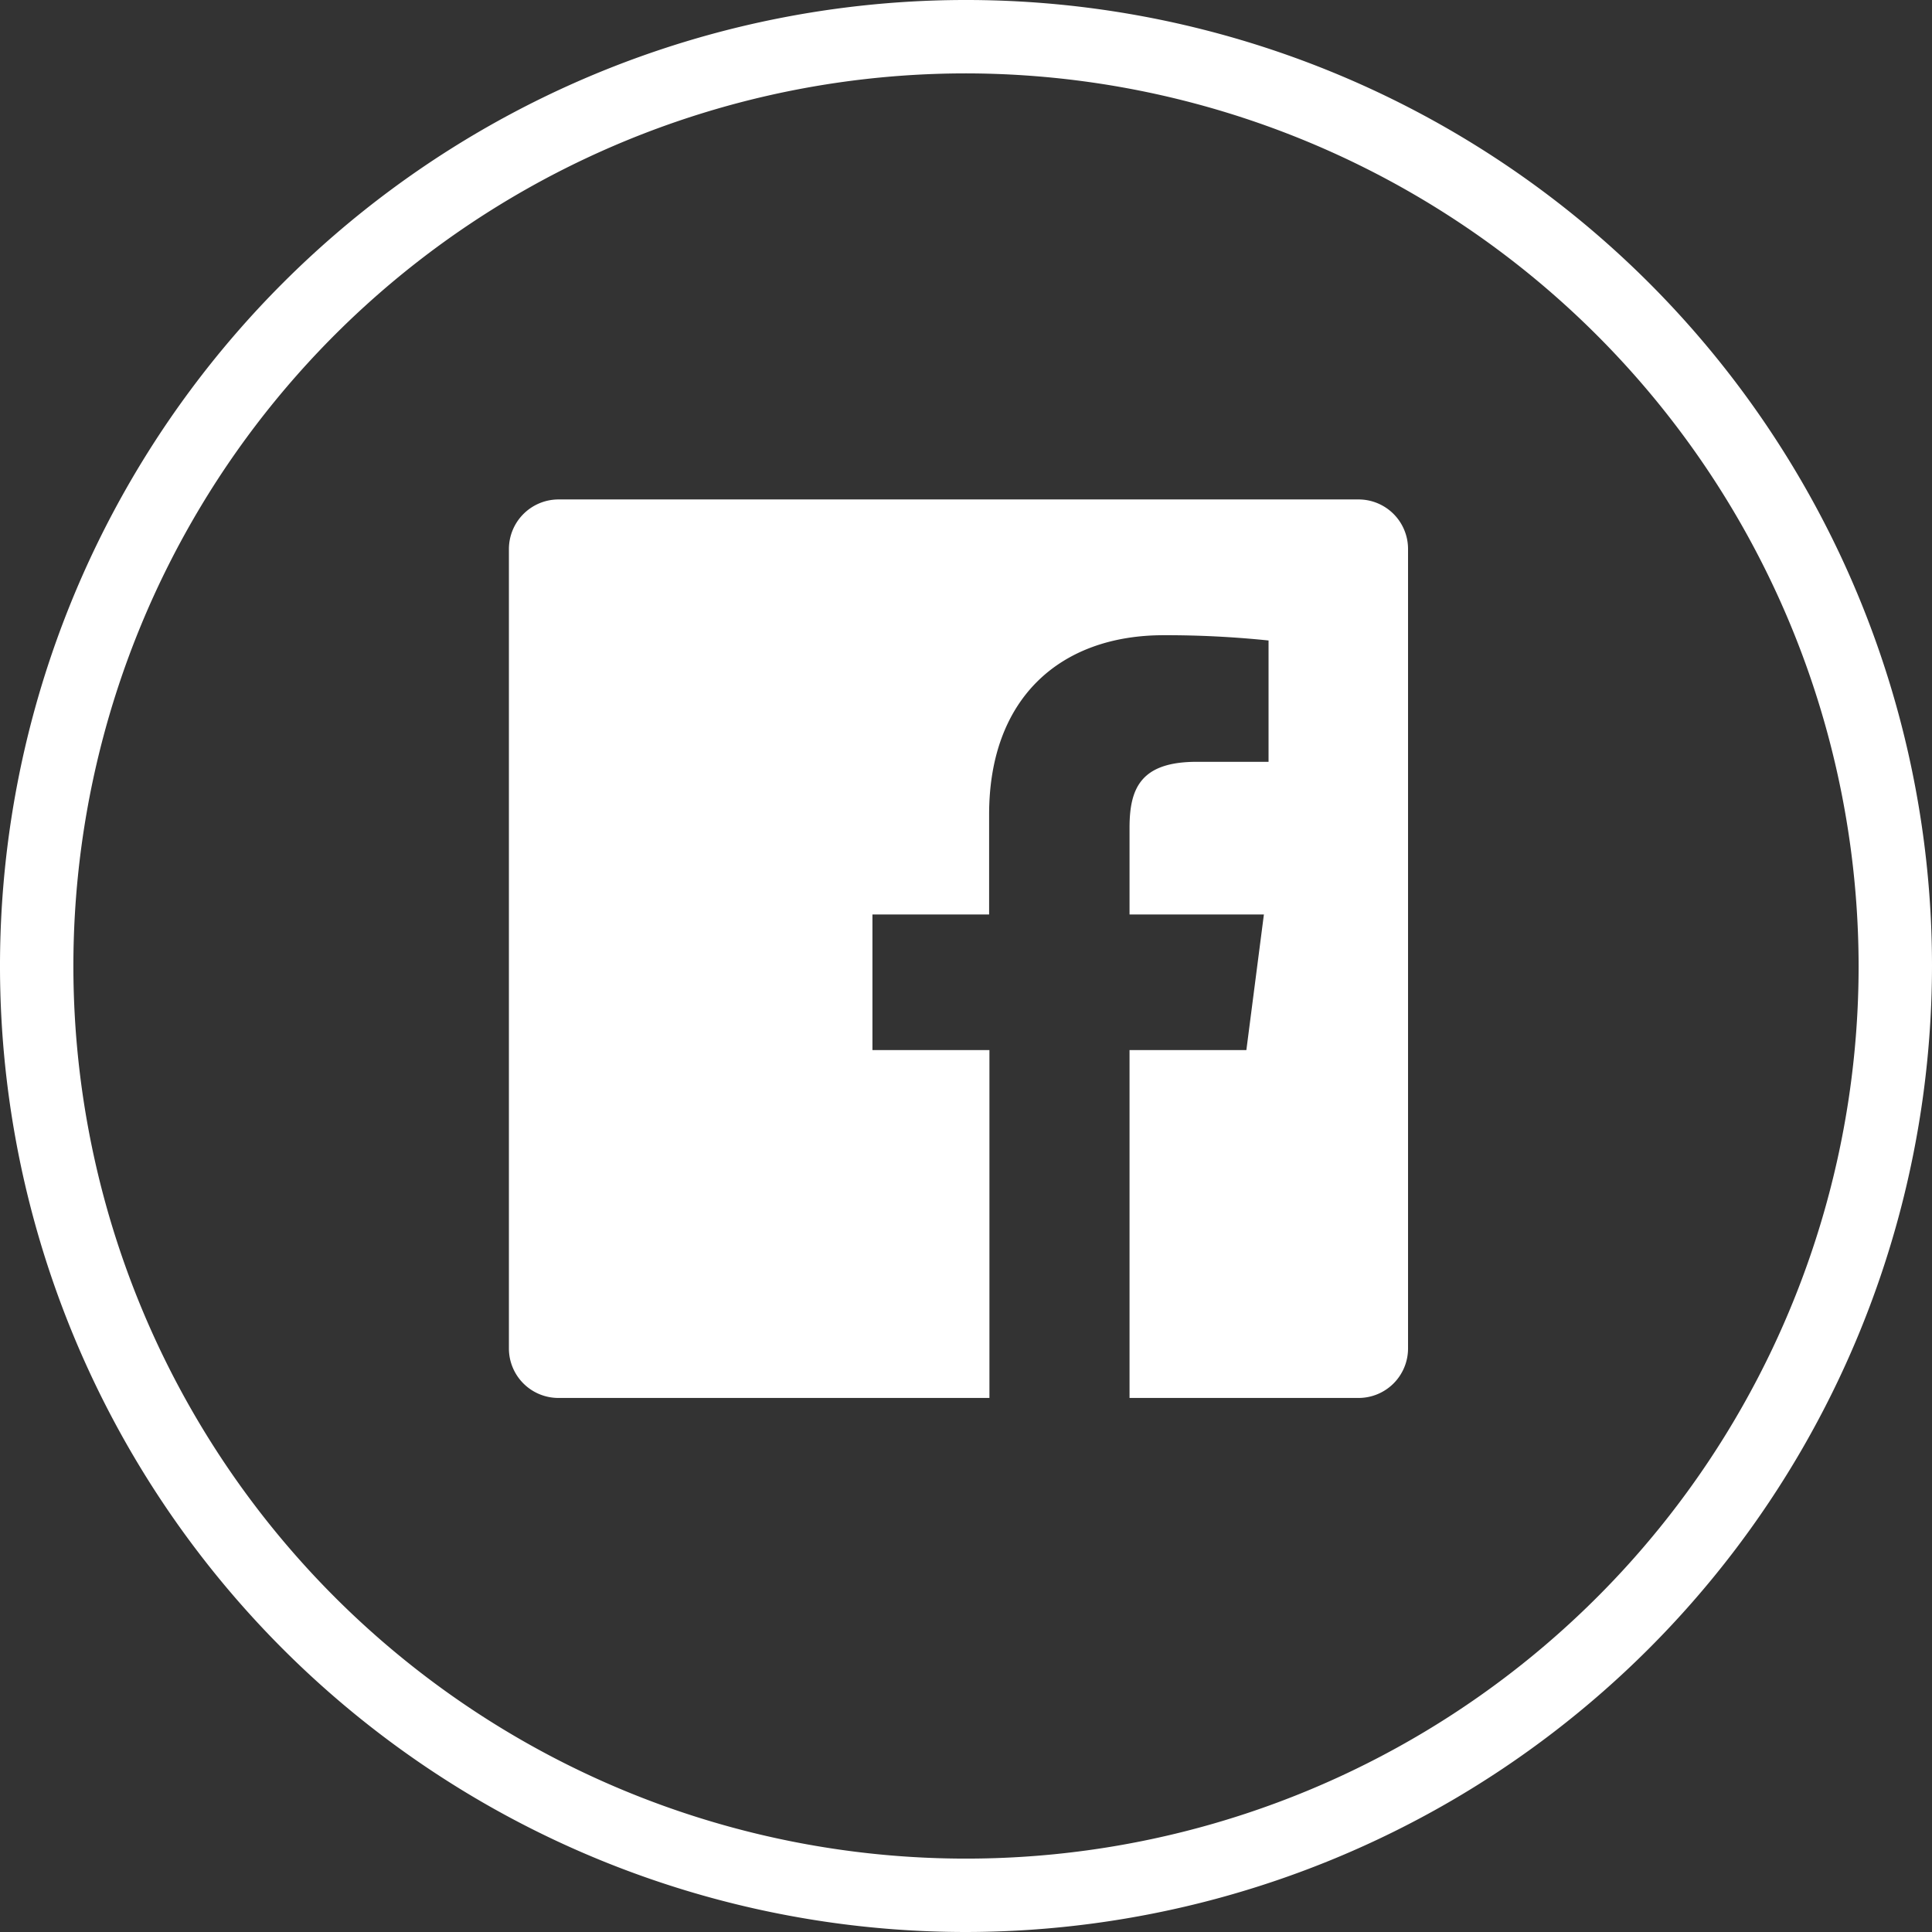
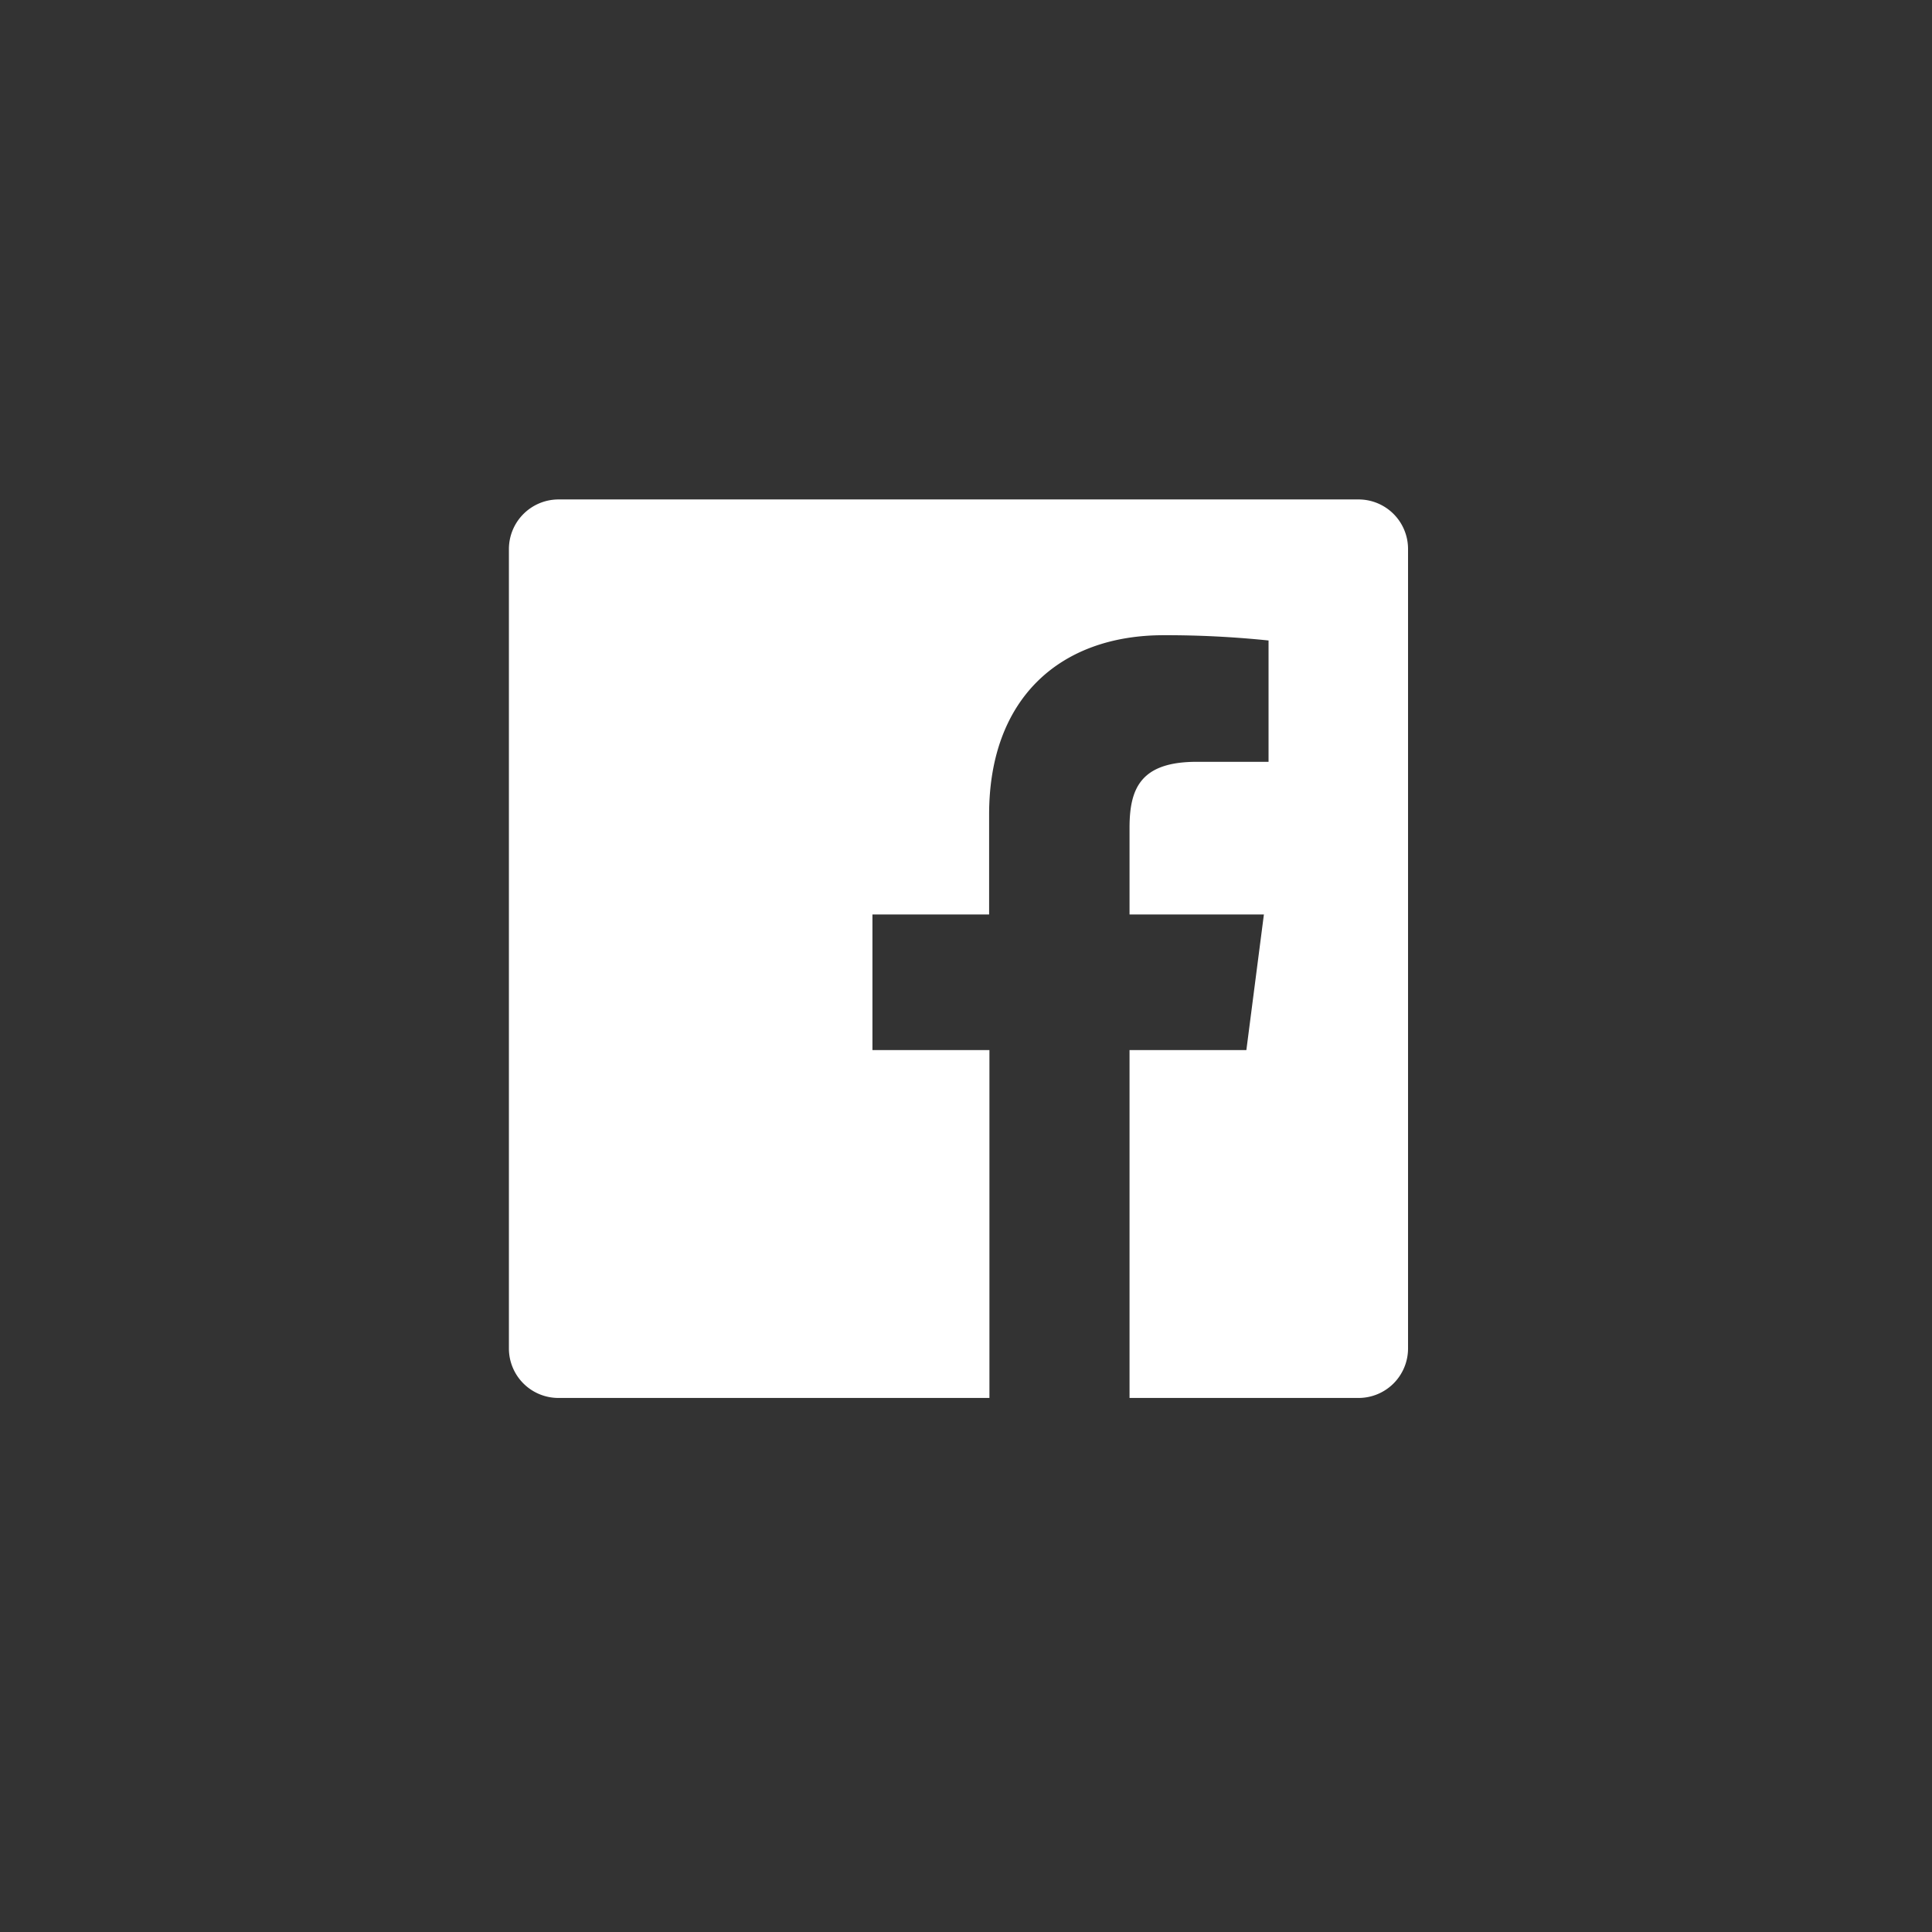
<svg xmlns="http://www.w3.org/2000/svg" viewBox="0 0 124.52 124.52">
  <rect x="0" y="0" width="124.52" height="124.52" fill="#333333" stroke="none" />
  <defs>
    <style>.cls-1{fill:#fff}</style>
  </defs>
  <g id="Layer_2" data-name="Layer 2">
    <g id="Layer_1-2" data-name="Layer 1">
      <g id="Facebook">
-         <path class="cls-1" d="M62.26 124.52a62.26 62.26 0 1 1 62.26-62.26 62.33 62.33 0 0 1-62.26 62.26zm0-119.79a57.53 57.53 0 1 0 57.53 57.53A57.6 57.6 0 0 0 62.26 4.73z" />
        <path id="Facebook-2" data-name="Facebook" class="cls-1" d="M90.75 86.91a3.19 3.19 0 0 1-3.19 3.19H72.8V67.68h7.53l1.13-8.74H72.8v-5.58c0-2.53.7-4.26 4.33-4.26h4.63v-7.82a64.13 64.13 0 0 0-6.76-.34c-6.68 0-11.25 4.07-11.25 11.55v6.45h-7.52v8.74h7.54V90.1H36a3.19 3.19 0 0 1-3.2-3.19V35.39a3.2 3.2 0 0 1 3.2-3.2h51.56a3.19 3.19 0 0 1 3.19 3.2z" />
      </g>
    </g>
  </g>
</svg>